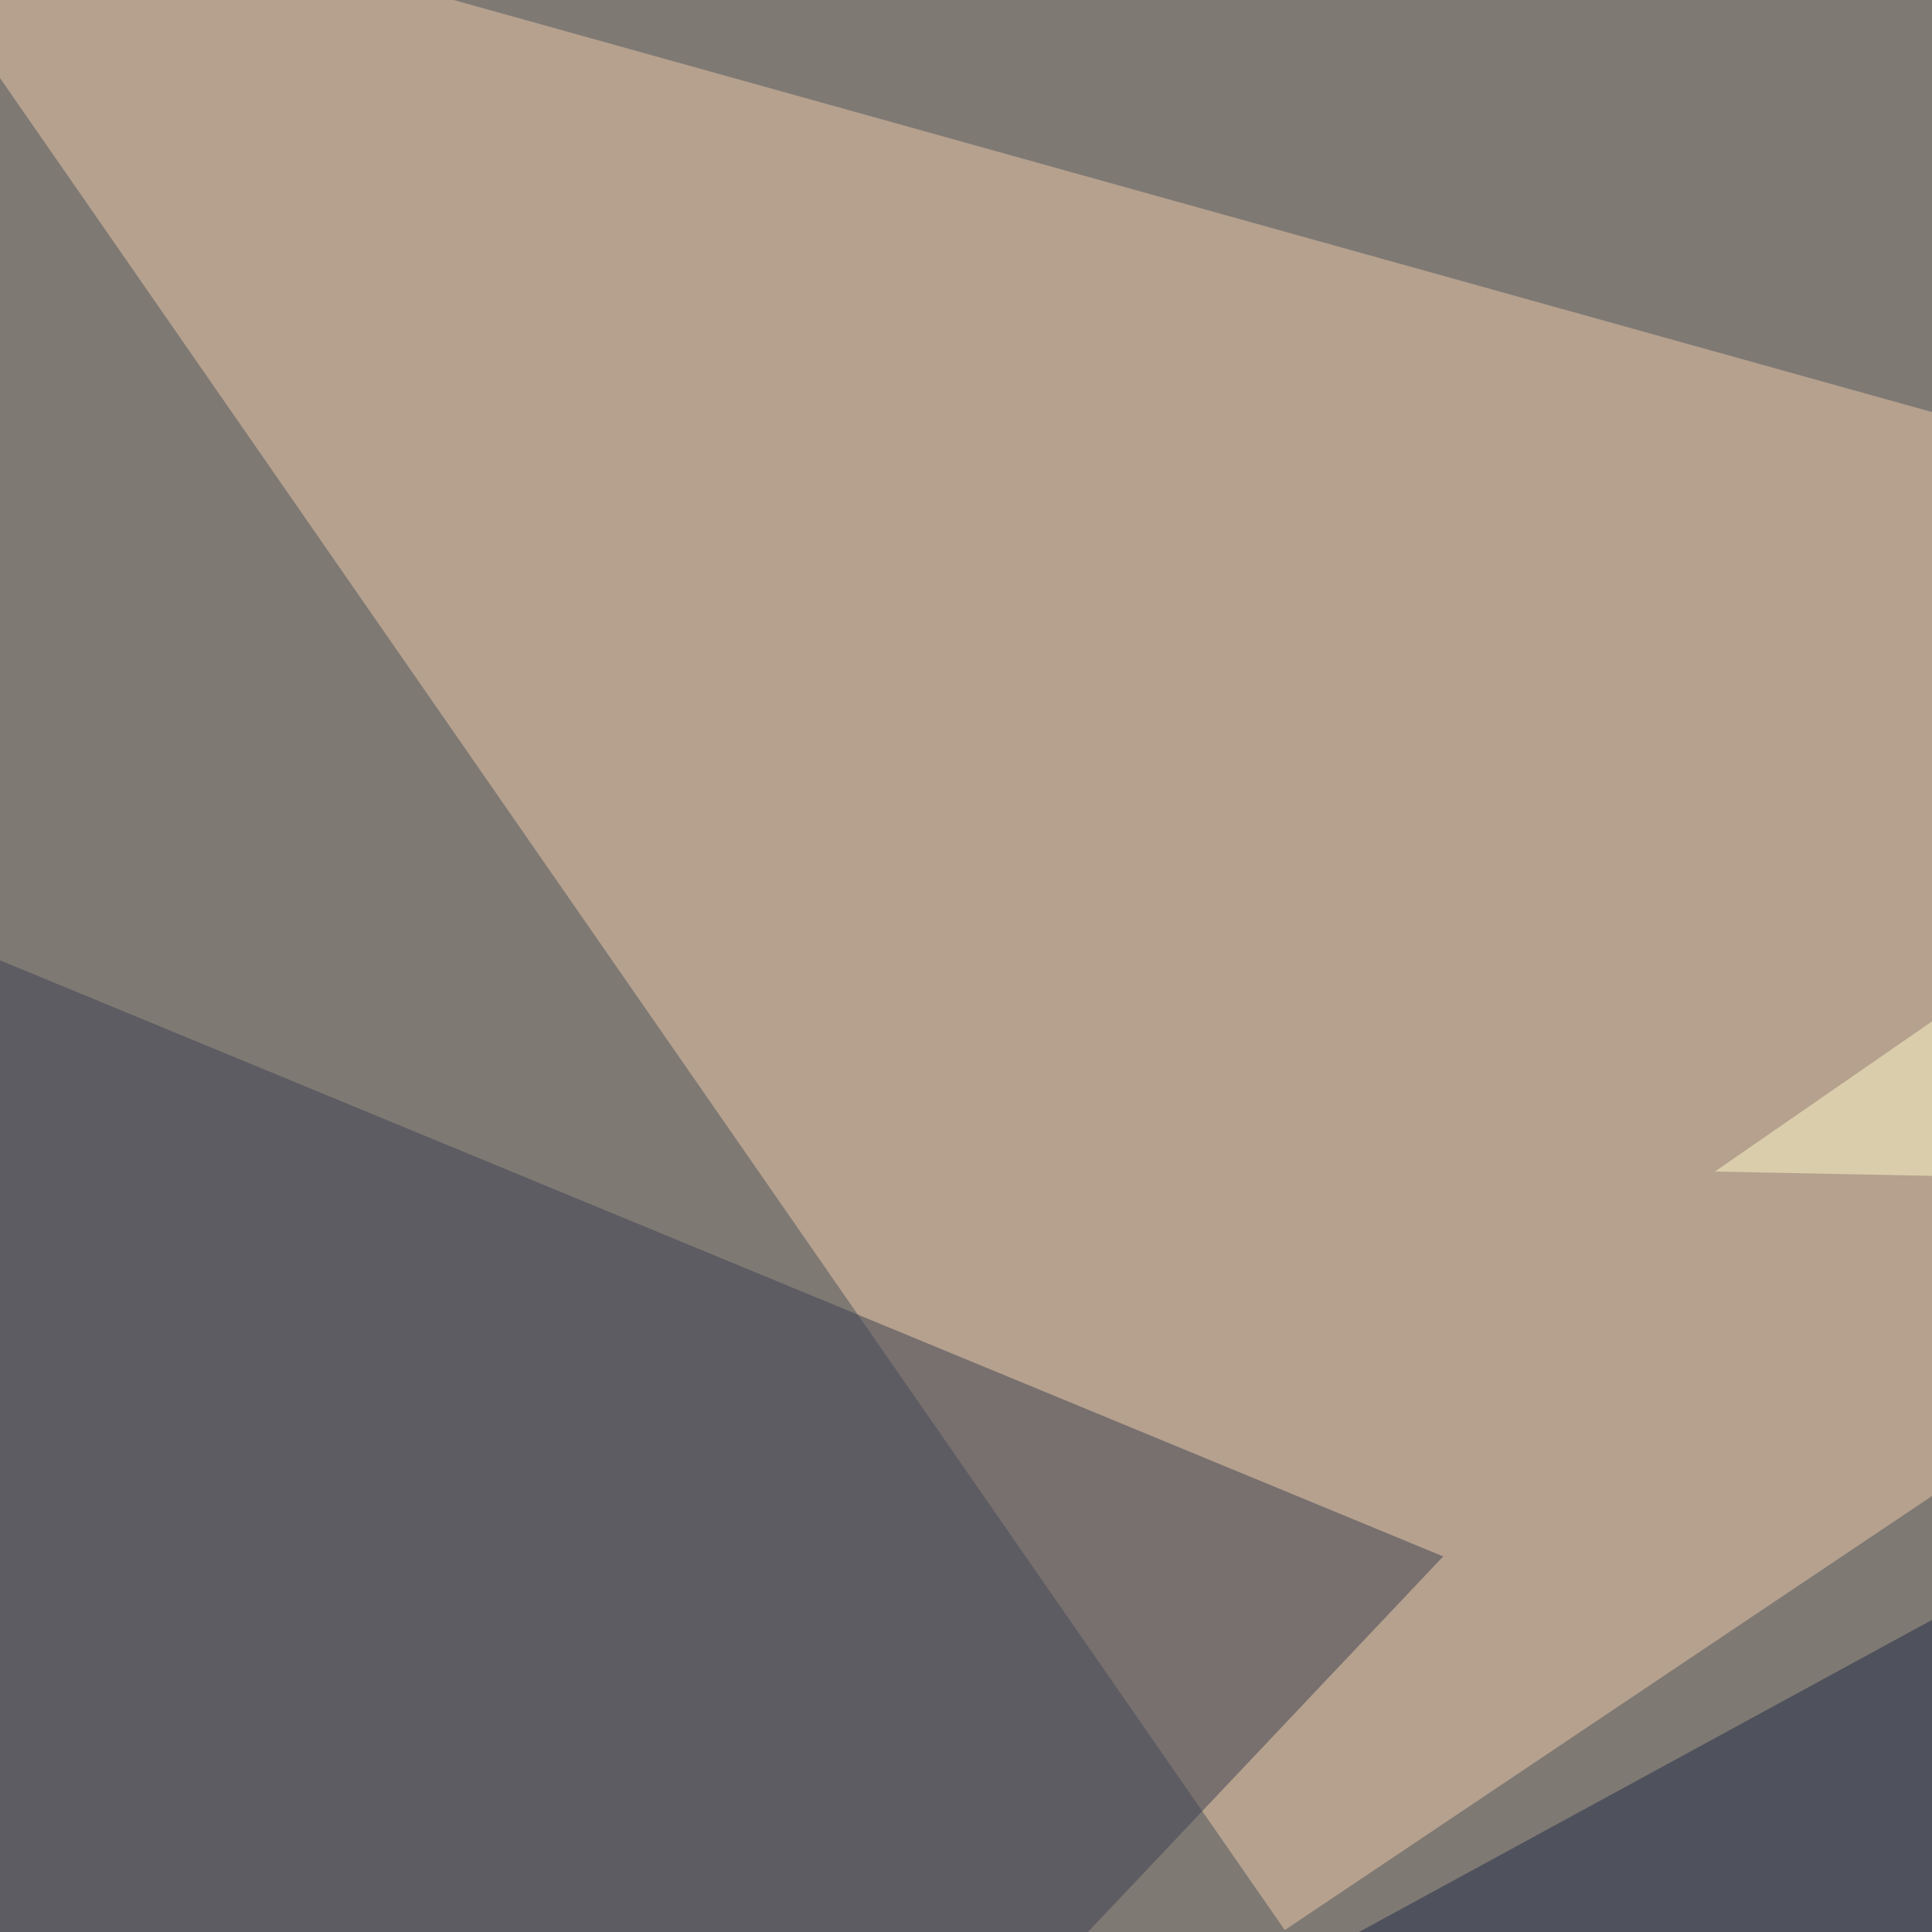
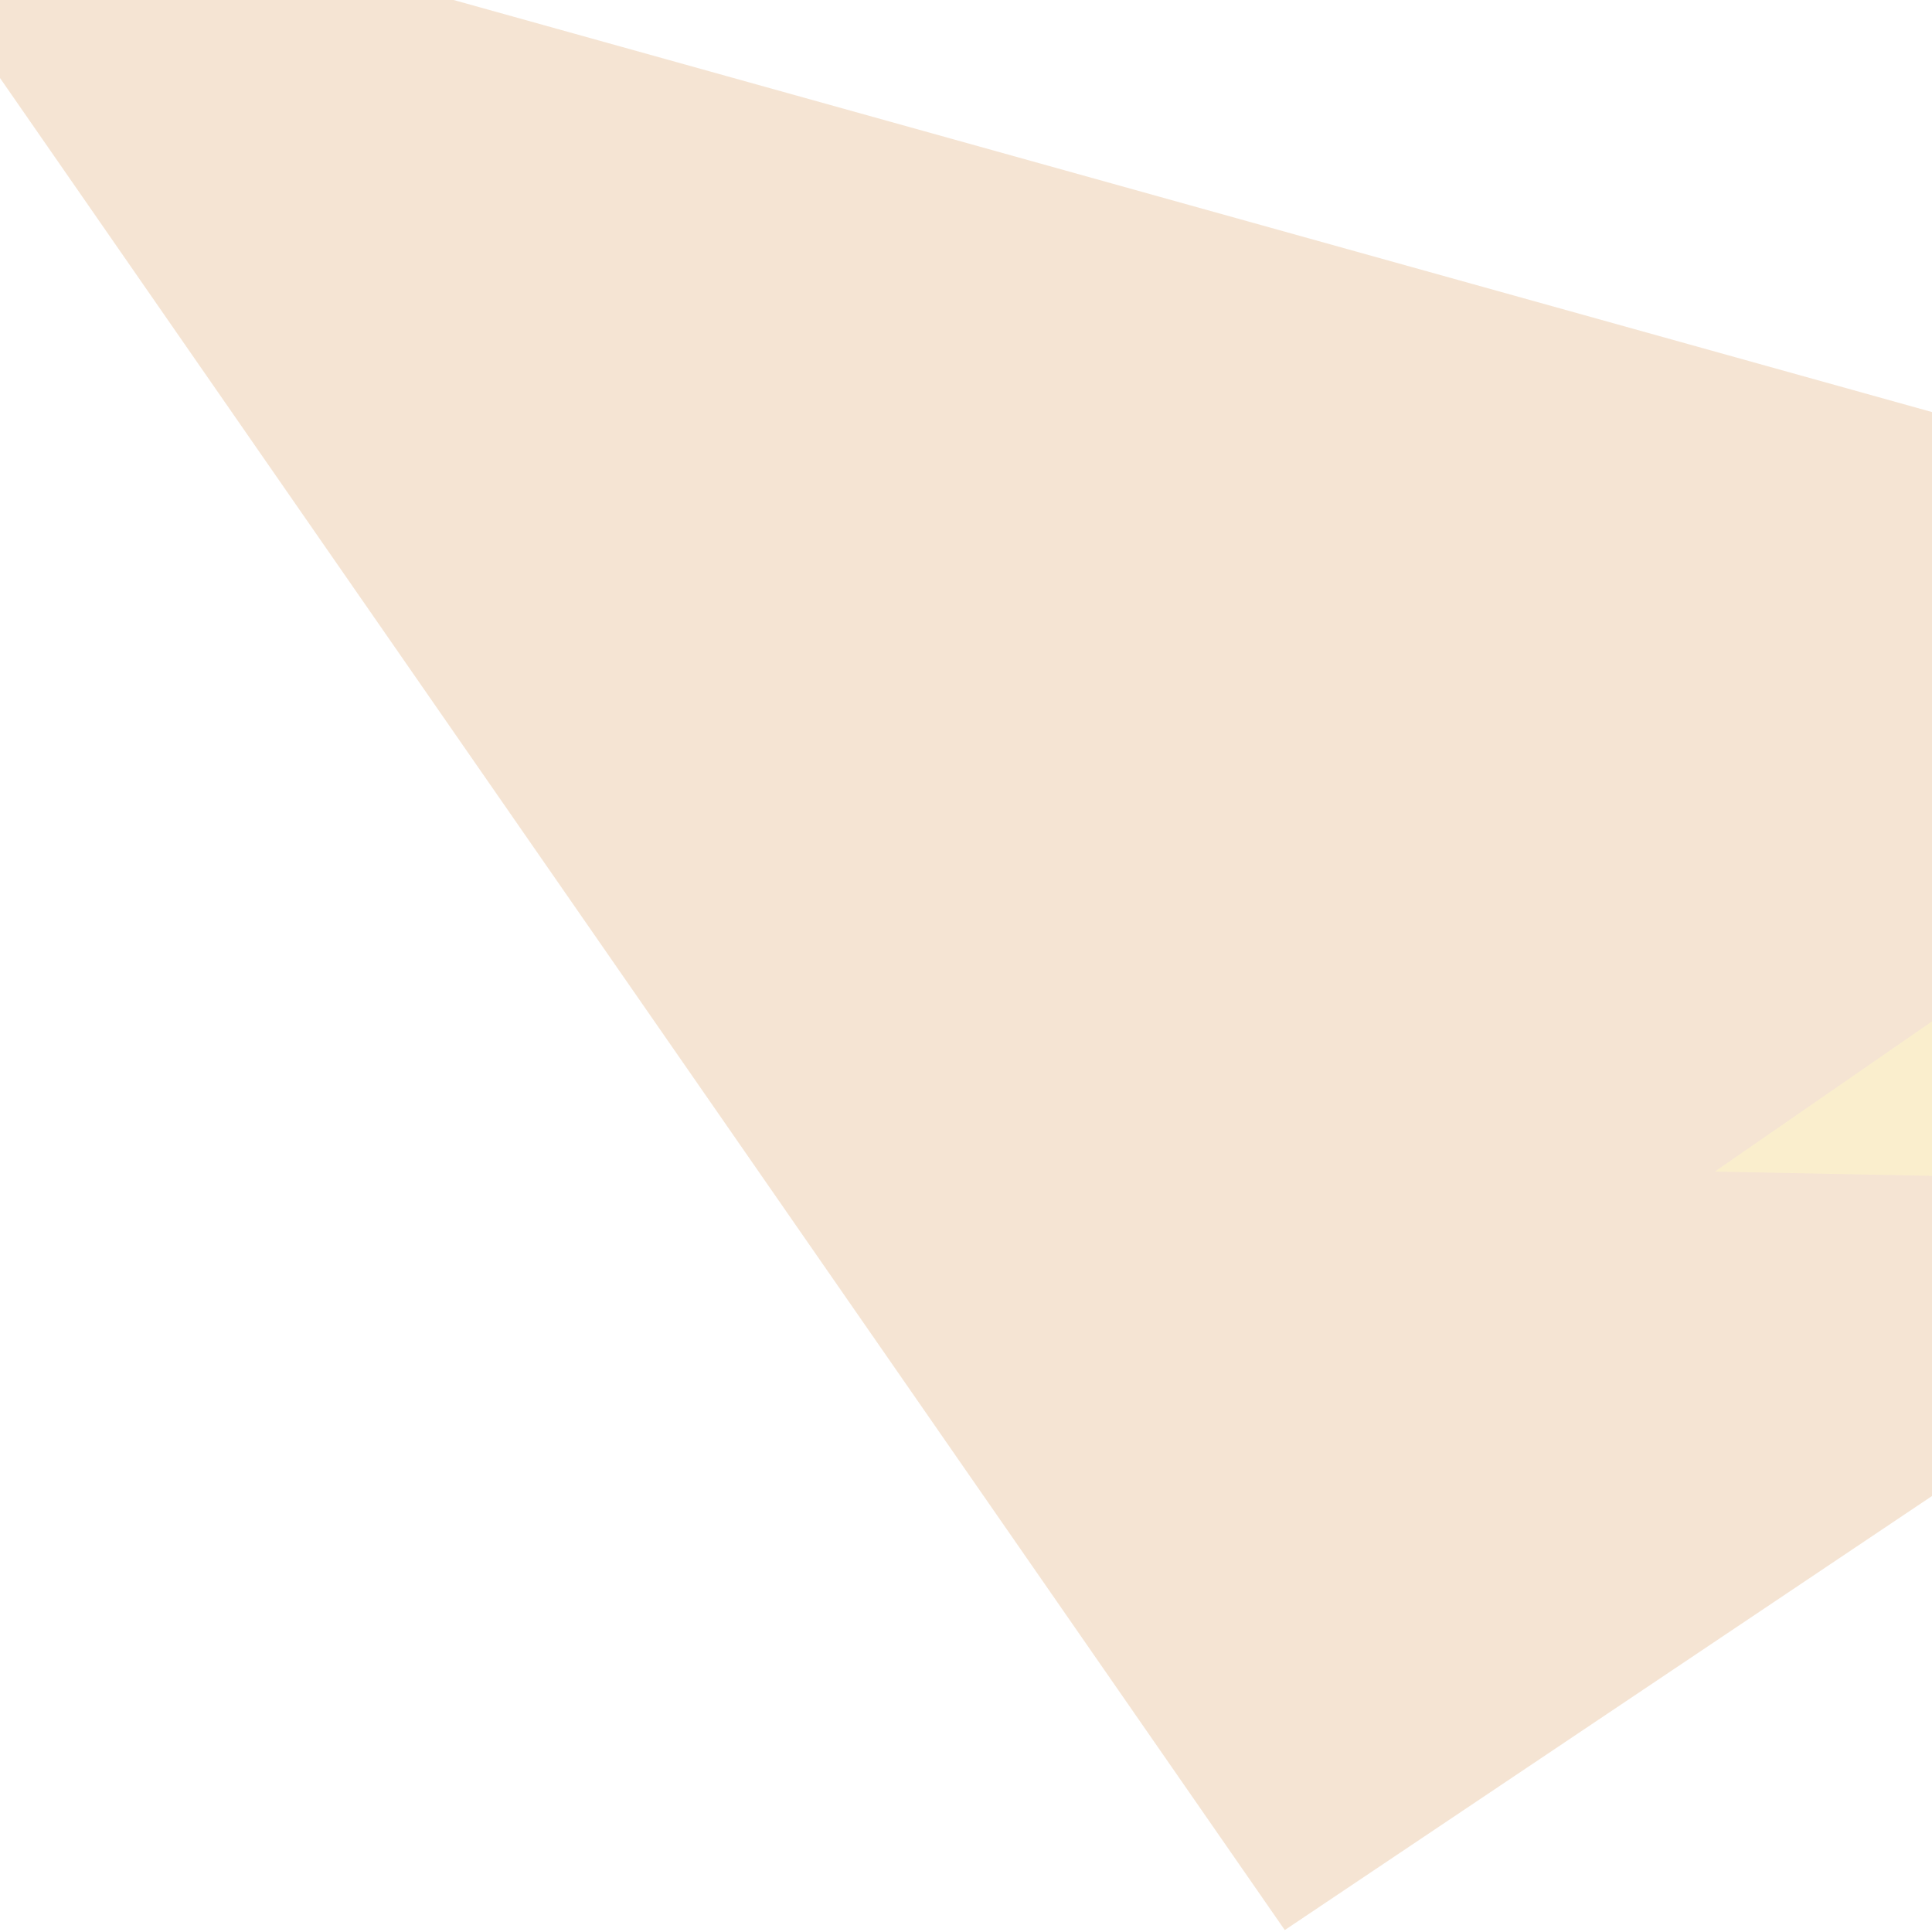
<svg xmlns="http://www.w3.org/2000/svg" width="500" height="500">
  <filter id="a">
    <feGaussianBlur stdDeviation="55" />
  </filter>
-   <rect width="100%" height="100%" fill="#7f7974" />
  <g filter="url(#a)">
    <g fill-opacity=".5">
      <path fill="#edcaa9" d="M332.5 499.5l463-310.5-841-234.4z" />
-       <path fill="#202c45" d="M-45.4 716.3l840.8 79.1-87.9-489.2z" />
      <path fill="#fffbc9" d="M736.8 309l-293-5.8L795.4 60.1z" />
-       <path fill="#3c4151" d="M-30.8 235.8l44 547.9 360.3-380.9z" />
    </g>
  </g>
</svg>